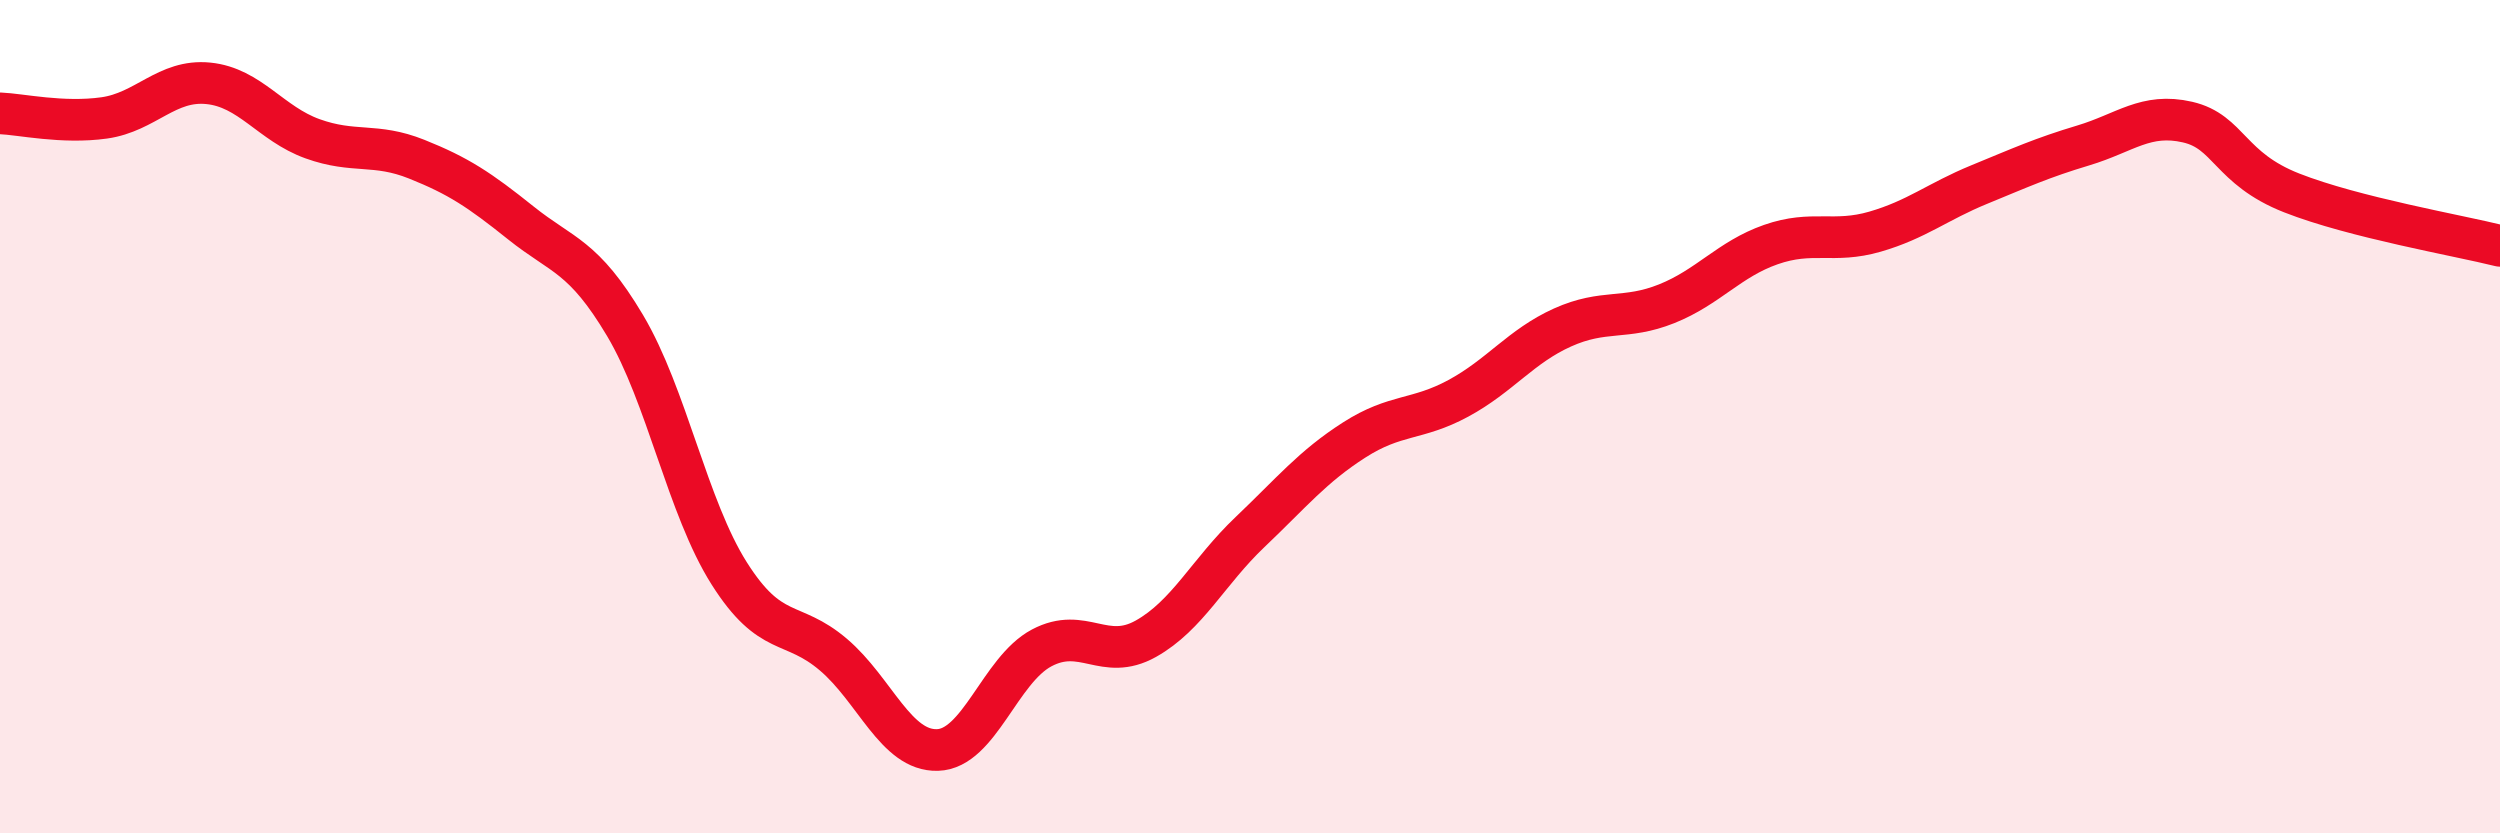
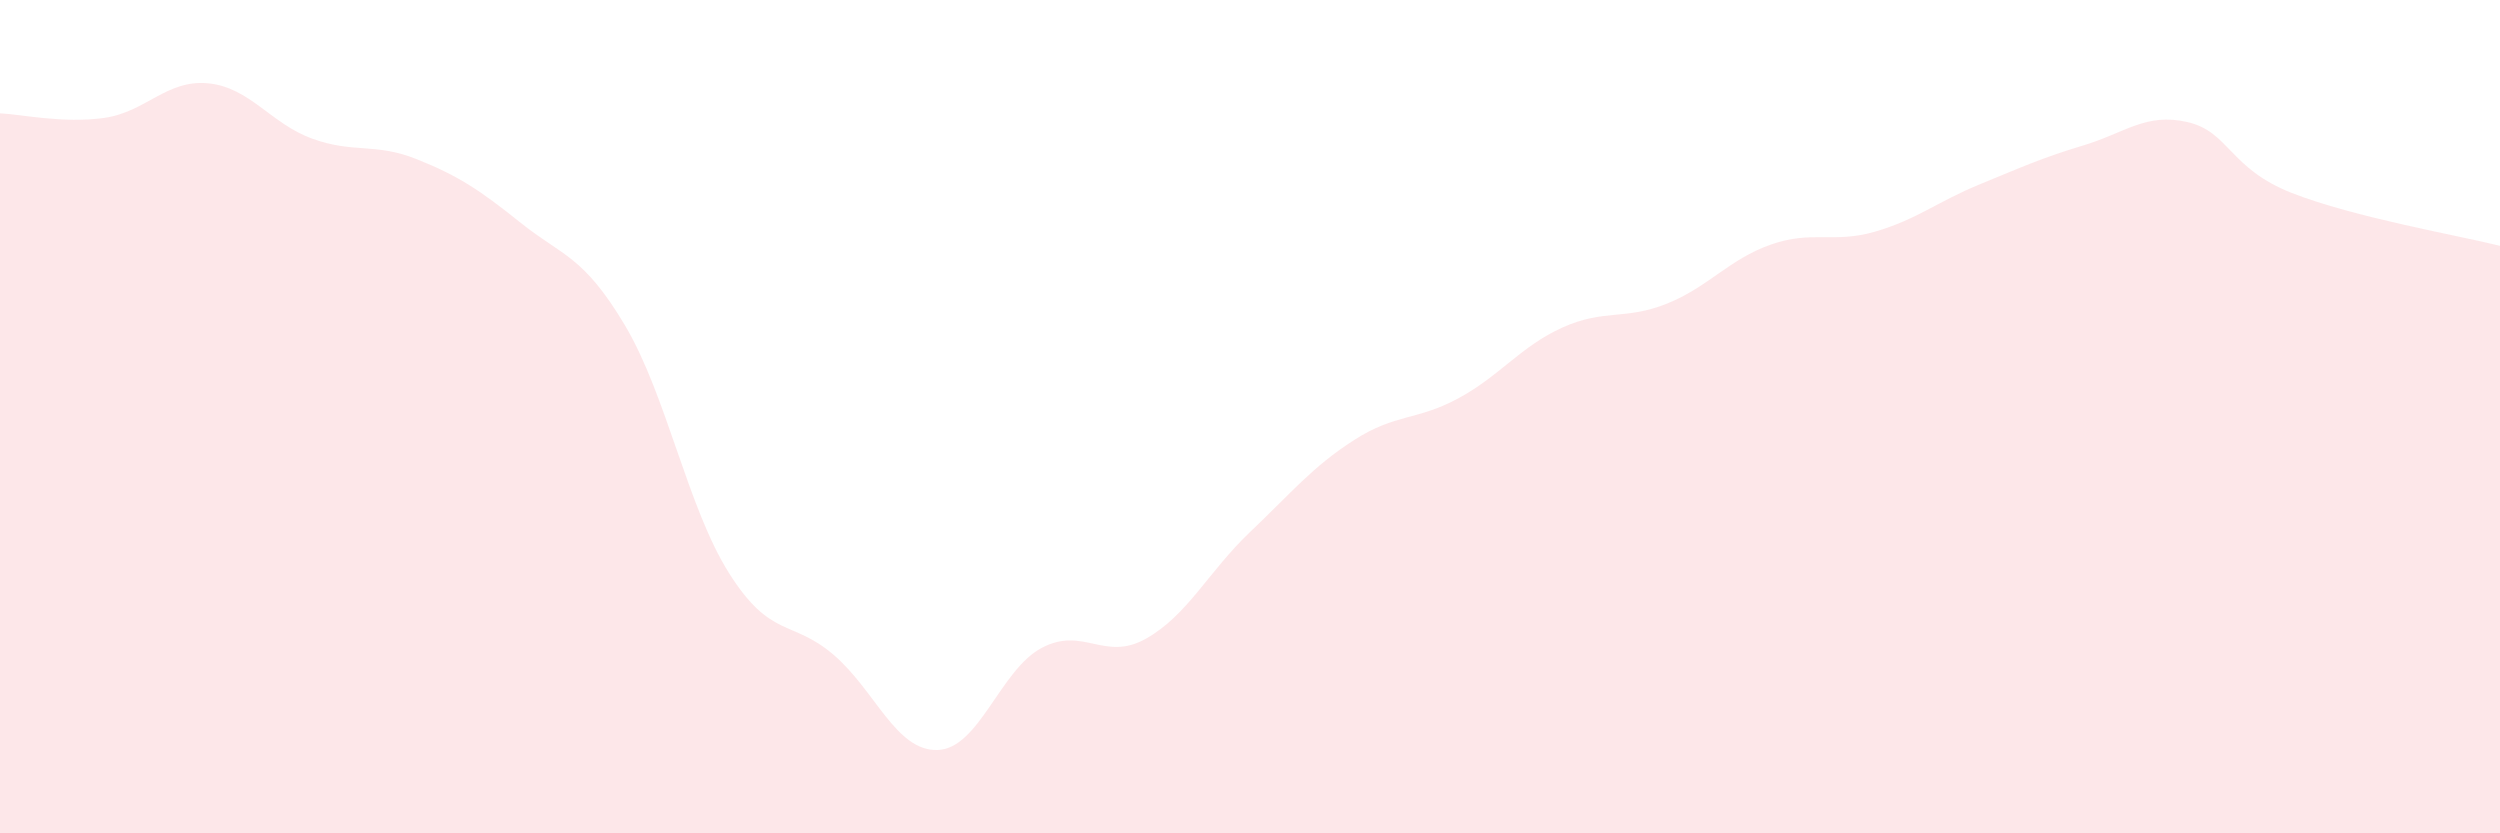
<svg xmlns="http://www.w3.org/2000/svg" width="60" height="20" viewBox="0 0 60 20">
  <path d="M 0,2.72 C 0.5,2.74 1.5,2.97 2.5,2.83 C 3.5,2.69 4,1.9 5,2 C 6,2.1 6.5,2.97 7.5,3.33 C 8.5,3.69 9,3.42 10,3.82 C 11,4.22 11.5,4.55 12.5,5.35 C 13.5,6.15 14,6.13 15,7.81 C 16,9.49 16.5,12.18 17.5,13.76 C 18.5,15.34 19,14.86 20,15.71 C 21,16.56 21.5,18.03 22.5,18 C 23.5,17.97 24,16.08 25,15.55 C 26,15.02 26.5,15.89 27.5,15.33 C 28.5,14.77 29,13.72 30,12.77 C 31,11.82 31.5,11.2 32.5,10.56 C 33.5,9.92 34,10.1 35,9.56 C 36,9.02 36.5,8.31 37.5,7.86 C 38.5,7.41 39,7.69 40,7.29 C 41,6.89 41.5,6.22 42.5,5.87 C 43.5,5.52 44,5.85 45,5.56 C 46,5.27 46.5,4.84 47.5,4.43 C 48.5,4.02 49,3.79 50,3.49 C 51,3.19 51.5,2.7 52.5,2.93 C 53.5,3.16 53.5,4.04 55,4.63 C 56.5,5.22 59,5.65 60,5.9L60 20L0 20Z" fill="#EB0A25" opacity="0.1" stroke-linecap="round" stroke-linejoin="round" />
-   <path d="M 0,2.72 C 0.5,2.74 1.5,2.97 2.5,2.83 C 3.5,2.69 4,1.9 5,2 C 6,2.1 6.5,2.97 7.5,3.33 C 8.5,3.69 9,3.42 10,3.82 C 11,4.22 11.5,4.55 12.5,5.35 C 13.5,6.15 14,6.13 15,7.81 C 16,9.49 16.5,12.18 17.5,13.76 C 18.5,15.34 19,14.86 20,15.71 C 21,16.56 21.5,18.03 22.5,18 C 23.5,17.97 24,16.08 25,15.55 C 26,15.02 26.5,15.89 27.5,15.33 C 28.5,14.77 29,13.72 30,12.77 C 31,11.82 31.5,11.2 32.5,10.56 C 33.5,9.92 34,10.1 35,9.56 C 36,9.02 36.5,8.31 37.5,7.86 C 38.5,7.41 39,7.69 40,7.29 C 41,6.89 41.5,6.22 42.5,5.87 C 43.5,5.52 44,5.85 45,5.56 C 46,5.27 46.5,4.84 47.5,4.43 C 48.5,4.02 49,3.79 50,3.49 C 51,3.19 51.5,2.7 52.5,2.93 C 53.5,3.16 53.5,4.04 55,4.63 C 56.5,5.22 59,5.65 60,5.9" stroke="#EB0A25" stroke-width="1" fill="none" stroke-linecap="round" stroke-linejoin="round" />
</svg>